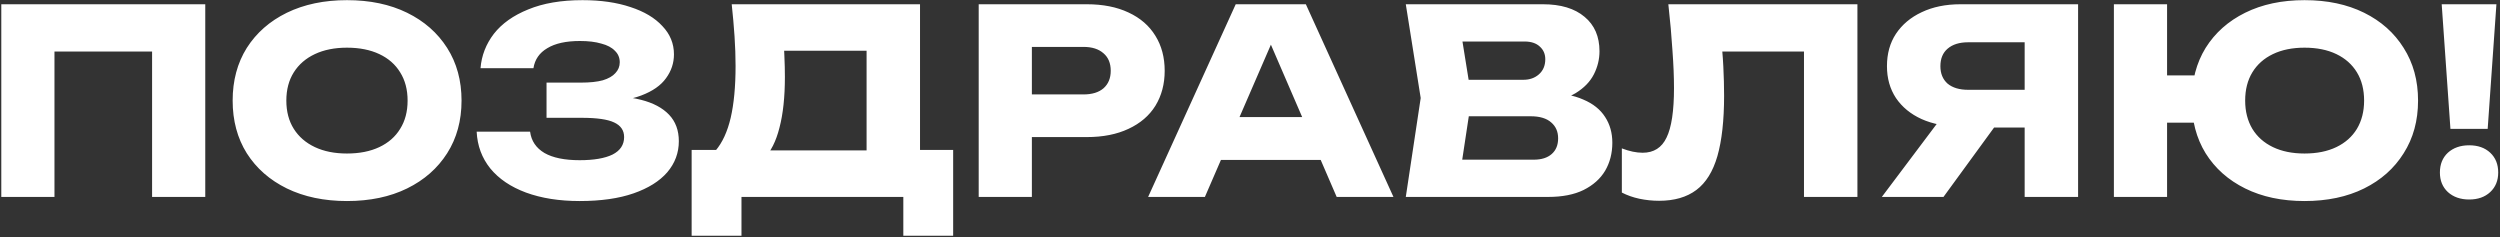
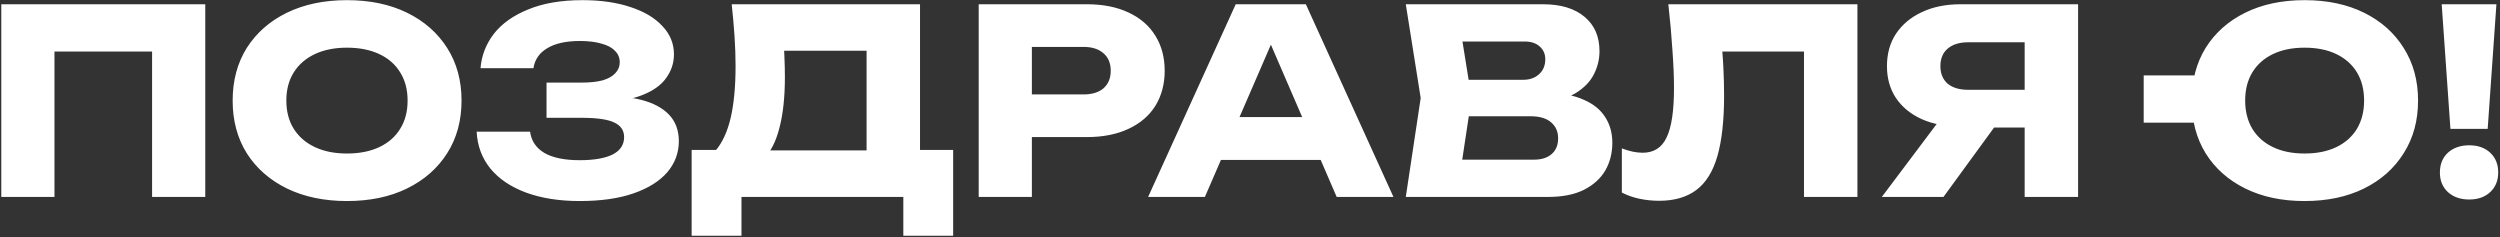
<svg xmlns="http://www.w3.org/2000/svg" width="749" height="71" viewBox="0 0 749 71" fill="none">
  <rect x="0" y="0" width="749" height="71" fill="#333333" stroke="none" />
-   <path d="M61.498 1.276V59H45.566V8.203L52.724 15.438H9.162L16.319 8.203V59H0.388V1.276H61.498ZM103.952 60.231C97.127 60.231 91.124 58.974 85.942 56.46C80.811 53.946 76.809 50.431 73.935 45.916C71.113 41.401 69.702 36.141 69.702 30.138C69.702 24.135 71.113 18.875 73.935 14.36C76.809 9.845 80.811 6.33 85.942 3.816C91.124 1.302 97.127 0.044 103.952 0.044C110.827 0.044 116.831 1.302 121.962 3.816C127.093 6.33 131.095 9.845 133.968 14.36C136.842 18.875 138.278 24.135 138.278 30.138C138.278 36.141 136.842 41.401 133.968 45.916C131.095 50.431 127.093 53.946 121.962 56.46C116.831 58.974 110.827 60.231 103.952 60.231ZM103.952 45.993C107.697 45.993 110.93 45.352 113.649 44.069C116.369 42.786 118.447 40.964 119.884 38.604C121.372 36.244 122.116 33.422 122.116 30.138C122.116 26.854 121.372 24.032 119.884 21.672C118.447 19.311 116.369 17.49 113.649 16.207C110.93 14.925 107.697 14.283 103.952 14.283C100.257 14.283 97.05 14.925 94.331 16.207C91.612 17.49 89.508 19.311 88.02 21.672C86.532 24.032 85.788 26.854 85.788 30.138C85.788 33.422 86.532 36.244 88.02 38.604C89.508 40.964 91.612 42.786 94.331 44.069C97.05 45.352 100.257 45.993 103.952 45.993ZM173.67 60.231C167.564 60.231 162.203 59.385 157.585 57.692C153.018 55.998 149.452 53.587 146.886 50.457C144.372 47.327 143.013 43.658 142.807 39.451H158.816C159.175 42.221 160.612 44.351 163.126 45.839C165.64 47.276 169.155 47.994 173.67 47.994C177.929 47.994 181.213 47.429 183.522 46.301C185.831 45.121 186.985 43.376 186.985 41.067C186.985 39.066 185.985 37.604 183.984 36.68C182.034 35.756 178.801 35.295 174.286 35.295H163.742V24.75H174.055C176.723 24.75 178.904 24.52 180.597 24.058C182.291 23.545 183.548 22.826 184.369 21.903C185.241 20.979 185.677 19.902 185.677 18.67C185.677 17.285 185.19 16.13 184.215 15.207C183.291 14.232 181.931 13.513 180.135 13.052C178.391 12.539 176.262 12.282 173.747 12.282C169.591 12.282 166.333 13 163.973 14.437C161.612 15.822 160.227 17.823 159.817 20.44H143.962C144.27 16.643 145.604 13.206 147.964 10.127C150.376 7.048 153.813 4.611 158.277 2.815C162.741 0.968 168.155 0.044 174.517 0.044C180.007 0.044 184.805 0.737 188.91 2.123C193.014 3.457 196.196 5.355 198.453 7.818C200.762 10.23 201.917 13.052 201.917 16.284C201.917 18.901 201.121 21.287 199.531 23.442C197.991 25.597 195.529 27.316 192.142 28.599C188.807 29.881 184.471 30.523 179.135 30.523V28.907C184.163 28.65 188.473 28.983 192.065 29.907C195.708 30.831 198.505 32.319 200.454 34.371C202.404 36.423 203.379 39.066 203.379 42.298C203.379 45.788 202.225 48.892 199.916 51.611C197.607 54.279 194.246 56.383 189.833 57.922C185.42 59.462 180.033 60.231 173.67 60.231ZM207.215 70.622V44.915H219.684L224.763 45.069H264.785L268.788 44.915H285.566V70.622H270.635V59H222.147V70.622H207.215ZM219.222 1.276H275.638V54.536H259.629V7.972L266.864 15.207H227.688L234.307 9.896C234.718 12.256 234.949 14.54 235 16.746C235.102 18.952 235.154 21.056 235.154 23.057C235.154 29.061 234.615 34.114 233.537 38.219C232.511 42.324 230.946 45.428 228.843 47.532C226.79 49.636 224.199 50.688 221.069 50.688L214.373 45.146C216.425 42.735 217.939 39.451 218.914 35.295C219.889 31.087 220.376 25.905 220.376 19.748C220.376 16.926 220.274 13.975 220.069 10.897C219.863 7.818 219.581 4.611 219.222 1.276ZM325.619 1.276C330.443 1.276 334.599 2.097 338.088 3.739C341.628 5.381 344.322 7.715 346.169 10.743C348.016 13.719 348.94 17.208 348.94 21.21C348.94 25.161 348.016 28.65 346.169 31.677C344.322 34.653 341.628 36.962 338.088 38.604C334.599 40.246 330.443 41.067 325.619 41.067H300.606V28.291H324.619C327.184 28.291 329.185 27.675 330.622 26.444C332.059 25.161 332.777 23.416 332.777 21.21C332.777 18.952 332.059 17.208 330.622 15.976C329.185 14.694 327.184 14.052 324.619 14.052H301.991L309.149 6.664V59H293.217V1.276H325.619ZM360.524 47.917V35.064H400.316V47.917H360.524ZM391.234 1.276L417.479 59H400.469L378.457 8.049H383.075L360.986 59H343.977L370.222 1.276H391.234ZM462.044 30.754L463.353 27.752C467.817 27.855 471.485 28.547 474.359 29.83C477.283 31.062 479.464 32.806 480.901 35.064C482.337 37.27 483.056 39.836 483.056 42.76C483.056 45.89 482.337 48.687 480.901 51.15C479.464 53.561 477.309 55.485 474.436 56.922C471.614 58.307 468.073 59 463.814 59H421.176L425.64 29.368L421.176 1.276H462.275C467.611 1.276 471.767 2.533 474.743 5.047C477.719 7.51 479.207 10.948 479.207 15.361C479.207 17.772 478.643 20.081 477.514 22.288C476.385 24.494 474.564 26.367 472.05 27.906C469.587 29.394 466.252 30.343 462.044 30.754ZM436.953 55.306L430.796 47.84H459.504C461.813 47.84 463.609 47.276 464.892 46.147C466.175 45.018 466.816 43.453 466.816 41.452C466.816 39.451 466.123 37.86 464.738 36.68C463.353 35.449 461.3 34.833 458.581 34.833H434.875V23.904H456.426C458.273 23.904 459.812 23.365 461.044 22.288C462.326 21.159 462.968 19.645 462.968 17.747C462.968 16.207 462.429 14.95 461.351 13.975C460.274 12.949 458.735 12.436 456.734 12.436H430.873L436.953 4.97L440.879 29.368L436.953 55.306ZM499.836 1.276H556.483V59H540.474V8.203L547.709 15.438H508.764L515.46 10.127C515.87 13.513 516.153 16.772 516.307 19.902C516.461 22.98 516.538 25.905 516.538 28.676C516.538 36.064 515.87 42.093 514.536 46.763C513.202 51.38 511.099 54.767 508.225 56.922C505.352 59.077 501.632 60.154 497.065 60.154C495.064 60.154 493.089 59.949 491.139 59.539C489.24 59.128 487.496 58.513 485.905 57.692V44.453C488.163 45.326 490.241 45.762 492.139 45.762C495.475 45.762 497.861 44.248 499.297 41.221C500.785 38.194 501.529 33.242 501.529 26.367C501.529 23.032 501.375 19.286 501.067 15.13C500.811 10.974 500.4 6.356 499.836 1.276ZM611.513 26.905V38.219H587.423L587.346 37.911C582.933 37.911 579.059 37.167 575.724 35.679C572.44 34.191 569.875 32.088 568.027 29.368C566.231 26.649 565.334 23.468 565.334 19.825C565.334 16.079 566.231 12.846 568.027 10.127C569.875 7.356 572.44 5.201 575.724 3.662C579.059 2.071 582.933 1.276 587.346 1.276H622.596V59H606.587V5.509L613.745 12.667H589.655C587.038 12.667 584.985 13.308 583.497 14.591C582.061 15.822 581.342 17.567 581.342 19.825C581.342 22.031 582.061 23.776 583.497 25.058C584.985 26.29 587.038 26.905 589.655 26.905H611.513ZM601.969 31.985L582.266 59H563.794L584.113 31.985H601.969ZM690.431 60.231C683.658 60.231 677.732 58.974 672.652 56.46C667.572 53.946 663.622 50.431 660.8 45.916C658.029 41.401 656.643 36.141 656.643 30.138C656.643 24.135 658.029 18.875 660.8 14.36C663.622 9.845 667.572 6.33 672.652 3.816C677.732 1.302 683.658 0.044 690.431 0.044C697.255 0.044 703.207 1.302 708.287 3.816C713.367 6.33 717.318 9.845 720.14 14.36C723.013 18.875 724.45 24.135 724.45 30.138C724.45 36.141 723.013 41.401 720.14 45.916C717.318 50.431 713.367 53.946 708.287 56.46C703.207 58.974 697.255 60.231 690.431 60.231ZM633.323 59V1.276H649.255V59H633.323ZM642.251 36.757V22.595H664.879V36.757H642.251ZM690.431 45.993C694.126 45.993 697.307 45.352 699.975 44.069C702.643 42.786 704.695 40.964 706.132 38.604C707.569 36.193 708.287 33.37 708.287 30.138C708.287 26.854 707.569 24.032 706.132 21.672C704.695 19.311 702.643 17.49 699.975 16.207C697.307 14.925 694.126 14.283 690.431 14.283C686.788 14.283 683.633 14.925 680.964 16.207C678.296 17.49 676.244 19.311 674.807 21.672C673.371 24.032 672.652 26.854 672.652 30.138C672.652 33.37 673.371 36.193 674.807 38.604C676.244 40.964 678.296 42.786 680.964 44.069C683.633 45.352 686.788 45.993 690.431 45.993ZM731.532 1.276H747.926L745.309 38.604H734.149L731.532 1.276ZM739.767 59.77C737.15 59.77 735.021 59.026 733.379 57.538C731.789 56.05 730.993 54.1 730.993 51.688C730.993 49.225 731.789 47.25 733.379 45.762C735.021 44.274 737.15 43.53 739.767 43.53C742.384 43.53 744.488 44.274 746.078 45.762C747.669 47.25 748.464 49.225 748.464 51.688C748.464 54.1 747.669 56.05 746.078 57.538C744.488 59.026 742.384 59.77 739.767 59.77Z" fill="white" />
+   <path d="M61.498 1.276V59H45.566V8.203L52.724 15.438H9.162L16.319 8.203V59H0.388V1.276H61.498ZM103.952 60.231C97.127 60.231 91.124 58.974 85.942 56.46C80.811 53.946 76.809 50.431 73.935 45.916C71.113 41.401 69.702 36.141 69.702 30.138C69.702 24.135 71.113 18.875 73.935 14.36C76.809 9.845 80.811 6.33 85.942 3.816C91.124 1.302 97.127 0.044 103.952 0.044C110.827 0.044 116.831 1.302 121.962 3.816C127.093 6.33 131.095 9.845 133.968 14.36C136.842 18.875 138.278 24.135 138.278 30.138C138.278 36.141 136.842 41.401 133.968 45.916C131.095 50.431 127.093 53.946 121.962 56.46C116.831 58.974 110.827 60.231 103.952 60.231ZM103.952 45.993C107.697 45.993 110.93 45.352 113.649 44.069C116.369 42.786 118.447 40.964 119.884 38.604C121.372 36.244 122.116 33.422 122.116 30.138C122.116 26.854 121.372 24.032 119.884 21.672C118.447 19.311 116.369 17.49 113.649 16.207C110.93 14.925 107.697 14.283 103.952 14.283C100.257 14.283 97.05 14.925 94.331 16.207C91.612 17.49 89.508 19.311 88.02 21.672C86.532 24.032 85.788 26.854 85.788 30.138C85.788 33.422 86.532 36.244 88.02 38.604C89.508 40.964 91.612 42.786 94.331 44.069C97.05 45.352 100.257 45.993 103.952 45.993ZM173.67 60.231C167.564 60.231 162.203 59.385 157.585 57.692C153.018 55.998 149.452 53.587 146.886 50.457C144.372 47.327 143.013 43.658 142.807 39.451H158.816C159.175 42.221 160.612 44.351 163.126 45.839C165.64 47.276 169.155 47.994 173.67 47.994C177.929 47.994 181.213 47.429 183.522 46.301C185.831 45.121 186.985 43.376 186.985 41.067C186.985 39.066 185.985 37.604 183.984 36.68C182.034 35.756 178.801 35.295 174.286 35.295H163.742V24.75H174.055C176.723 24.75 178.904 24.52 180.597 24.058C182.291 23.545 183.548 22.826 184.369 21.903C185.241 20.979 185.677 19.902 185.677 18.67C185.677 17.285 185.19 16.13 184.215 15.207C183.291 14.232 181.931 13.513 180.135 13.052C178.391 12.539 176.262 12.282 173.747 12.282C169.591 12.282 166.333 13 163.973 14.437C161.612 15.822 160.227 17.823 159.817 20.44H143.962C144.27 16.643 145.604 13.206 147.964 10.127C150.376 7.048 153.813 4.611 158.277 2.815C162.741 0.968 168.155 0.044 174.517 0.044C180.007 0.044 184.805 0.737 188.91 2.123C193.014 3.457 196.196 5.355 198.453 7.818C200.762 10.23 201.917 13.052 201.917 16.284C201.917 18.901 201.121 21.287 199.531 23.442C197.991 25.597 195.529 27.316 192.142 28.599C188.807 29.881 184.471 30.523 179.135 30.523V28.907C184.163 28.65 188.473 28.983 192.065 29.907C195.708 30.831 198.505 32.319 200.454 34.371C202.404 36.423 203.379 39.066 203.379 42.298C203.379 45.788 202.225 48.892 199.916 51.611C197.607 54.279 194.246 56.383 189.833 57.922C185.42 59.462 180.033 60.231 173.67 60.231ZM207.215 70.622V44.915H219.684L224.763 45.069H264.785L268.788 44.915H285.566V70.622H270.635V59H222.147V70.622H207.215ZM219.222 1.276H275.638V54.536H259.629V7.972L266.864 15.207H227.688L234.307 9.896C234.718 12.256 234.949 14.54 235 16.746C235.102 18.952 235.154 21.056 235.154 23.057C235.154 29.061 234.615 34.114 233.537 38.219C232.511 42.324 230.946 45.428 228.843 47.532C226.79 49.636 224.199 50.688 221.069 50.688L214.373 45.146C216.425 42.735 217.939 39.451 218.914 35.295C219.889 31.087 220.376 25.905 220.376 19.748C220.376 16.926 220.274 13.975 220.069 10.897C219.863 7.818 219.581 4.611 219.222 1.276ZM325.619 1.276C330.443 1.276 334.599 2.097 338.088 3.739C341.628 5.381 344.322 7.715 346.169 10.743C348.016 13.719 348.94 17.208 348.94 21.21C348.94 25.161 348.016 28.65 346.169 31.677C344.322 34.653 341.628 36.962 338.088 38.604C334.599 40.246 330.443 41.067 325.619 41.067H300.606V28.291H324.619C327.184 28.291 329.185 27.675 330.622 26.444C332.059 25.161 332.777 23.416 332.777 21.21C332.777 18.952 332.059 17.208 330.622 15.976C329.185 14.694 327.184 14.052 324.619 14.052H301.991L309.149 6.664V59H293.217V1.276H325.619ZM360.524 47.917V35.064H400.316V47.917H360.524ZM391.234 1.276L417.479 59H400.469L378.457 8.049H383.075L360.986 59H343.977L370.222 1.276H391.234ZM462.044 30.754L463.353 27.752C467.817 27.855 471.485 28.547 474.359 29.83C477.283 31.062 479.464 32.806 480.901 35.064C482.337 37.27 483.056 39.836 483.056 42.76C483.056 45.89 482.337 48.687 480.901 51.15C479.464 53.561 477.309 55.485 474.436 56.922C471.614 58.307 468.073 59 463.814 59H421.176L425.64 29.368L421.176 1.276H462.275C467.611 1.276 471.767 2.533 474.743 5.047C477.719 7.51 479.207 10.948 479.207 15.361C479.207 17.772 478.643 20.081 477.514 22.288C476.385 24.494 474.564 26.367 472.05 27.906C469.587 29.394 466.252 30.343 462.044 30.754ZM436.953 55.306L430.796 47.84H459.504C461.813 47.84 463.609 47.276 464.892 46.147C466.175 45.018 466.816 43.453 466.816 41.452C466.816 39.451 466.123 37.86 464.738 36.68C463.353 35.449 461.3 34.833 458.581 34.833H434.875V23.904H456.426C458.273 23.904 459.812 23.365 461.044 22.288C462.326 21.159 462.968 19.645 462.968 17.747C462.968 16.207 462.429 14.95 461.351 13.975C460.274 12.949 458.735 12.436 456.734 12.436H430.873L436.953 4.97L440.879 29.368L436.953 55.306ZM499.836 1.276H556.483V59H540.474V8.203L547.709 15.438H508.764L515.46 10.127C515.87 13.513 516.153 16.772 516.307 19.902C516.461 22.98 516.538 25.905 516.538 28.676C516.538 36.064 515.87 42.093 514.536 46.763C513.202 51.38 511.099 54.767 508.225 56.922C505.352 59.077 501.632 60.154 497.065 60.154C495.064 60.154 493.089 59.949 491.139 59.539C489.24 59.128 487.496 58.513 485.905 57.692V44.453C488.163 45.326 490.241 45.762 492.139 45.762C495.475 45.762 497.861 44.248 499.297 41.221C500.785 38.194 501.529 33.242 501.529 26.367C501.529 23.032 501.375 19.286 501.067 15.13C500.811 10.974 500.4 6.356 499.836 1.276ZM611.513 26.905V38.219H587.423L587.346 37.911C582.933 37.911 579.059 37.167 575.724 35.679C572.44 34.191 569.875 32.088 568.027 29.368C566.231 26.649 565.334 23.468 565.334 19.825C565.334 16.079 566.231 12.846 568.027 10.127C569.875 7.356 572.44 5.201 575.724 3.662C579.059 2.071 582.933 1.276 587.346 1.276H622.596V59H606.587V5.509L613.745 12.667H589.655C587.038 12.667 584.985 13.308 583.497 14.591C582.061 15.822 581.342 17.567 581.342 19.825C581.342 22.031 582.061 23.776 583.497 25.058C584.985 26.29 587.038 26.905 589.655 26.905H611.513ZM601.969 31.985L582.266 59H563.794L584.113 31.985H601.969ZM690.431 60.231C683.658 60.231 677.732 58.974 672.652 56.46C667.572 53.946 663.622 50.431 660.8 45.916C658.029 41.401 656.643 36.141 656.643 30.138C656.643 24.135 658.029 18.875 660.8 14.36C663.622 9.845 667.572 6.33 672.652 3.816C677.732 1.302 683.658 0.044 690.431 0.044C697.255 0.044 703.207 1.302 708.287 3.816C713.367 6.33 717.318 9.845 720.14 14.36C723.013 18.875 724.45 24.135 724.45 30.138C724.45 36.141 723.013 41.401 720.14 45.916C717.318 50.431 713.367 53.946 708.287 56.46C703.207 58.974 697.255 60.231 690.431 60.231ZM633.323 59V1.276V59H633.323ZM642.251 36.757V22.595H664.879V36.757H642.251ZM690.431 45.993C694.126 45.993 697.307 45.352 699.975 44.069C702.643 42.786 704.695 40.964 706.132 38.604C707.569 36.193 708.287 33.37 708.287 30.138C708.287 26.854 707.569 24.032 706.132 21.672C704.695 19.311 702.643 17.49 699.975 16.207C697.307 14.925 694.126 14.283 690.431 14.283C686.788 14.283 683.633 14.925 680.964 16.207C678.296 17.49 676.244 19.311 674.807 21.672C673.371 24.032 672.652 26.854 672.652 30.138C672.652 33.37 673.371 36.193 674.807 38.604C676.244 40.964 678.296 42.786 680.964 44.069C683.633 45.352 686.788 45.993 690.431 45.993ZM731.532 1.276H747.926L745.309 38.604H734.149L731.532 1.276ZM739.767 59.77C737.15 59.77 735.021 59.026 733.379 57.538C731.789 56.05 730.993 54.1 730.993 51.688C730.993 49.225 731.789 47.25 733.379 45.762C735.021 44.274 737.15 43.53 739.767 43.53C742.384 43.53 744.488 44.274 746.078 45.762C747.669 47.25 748.464 49.225 748.464 51.688C748.464 54.1 747.669 56.05 746.078 57.538C744.488 59.026 742.384 59.77 739.767 59.77Z" fill="white" />
</svg>